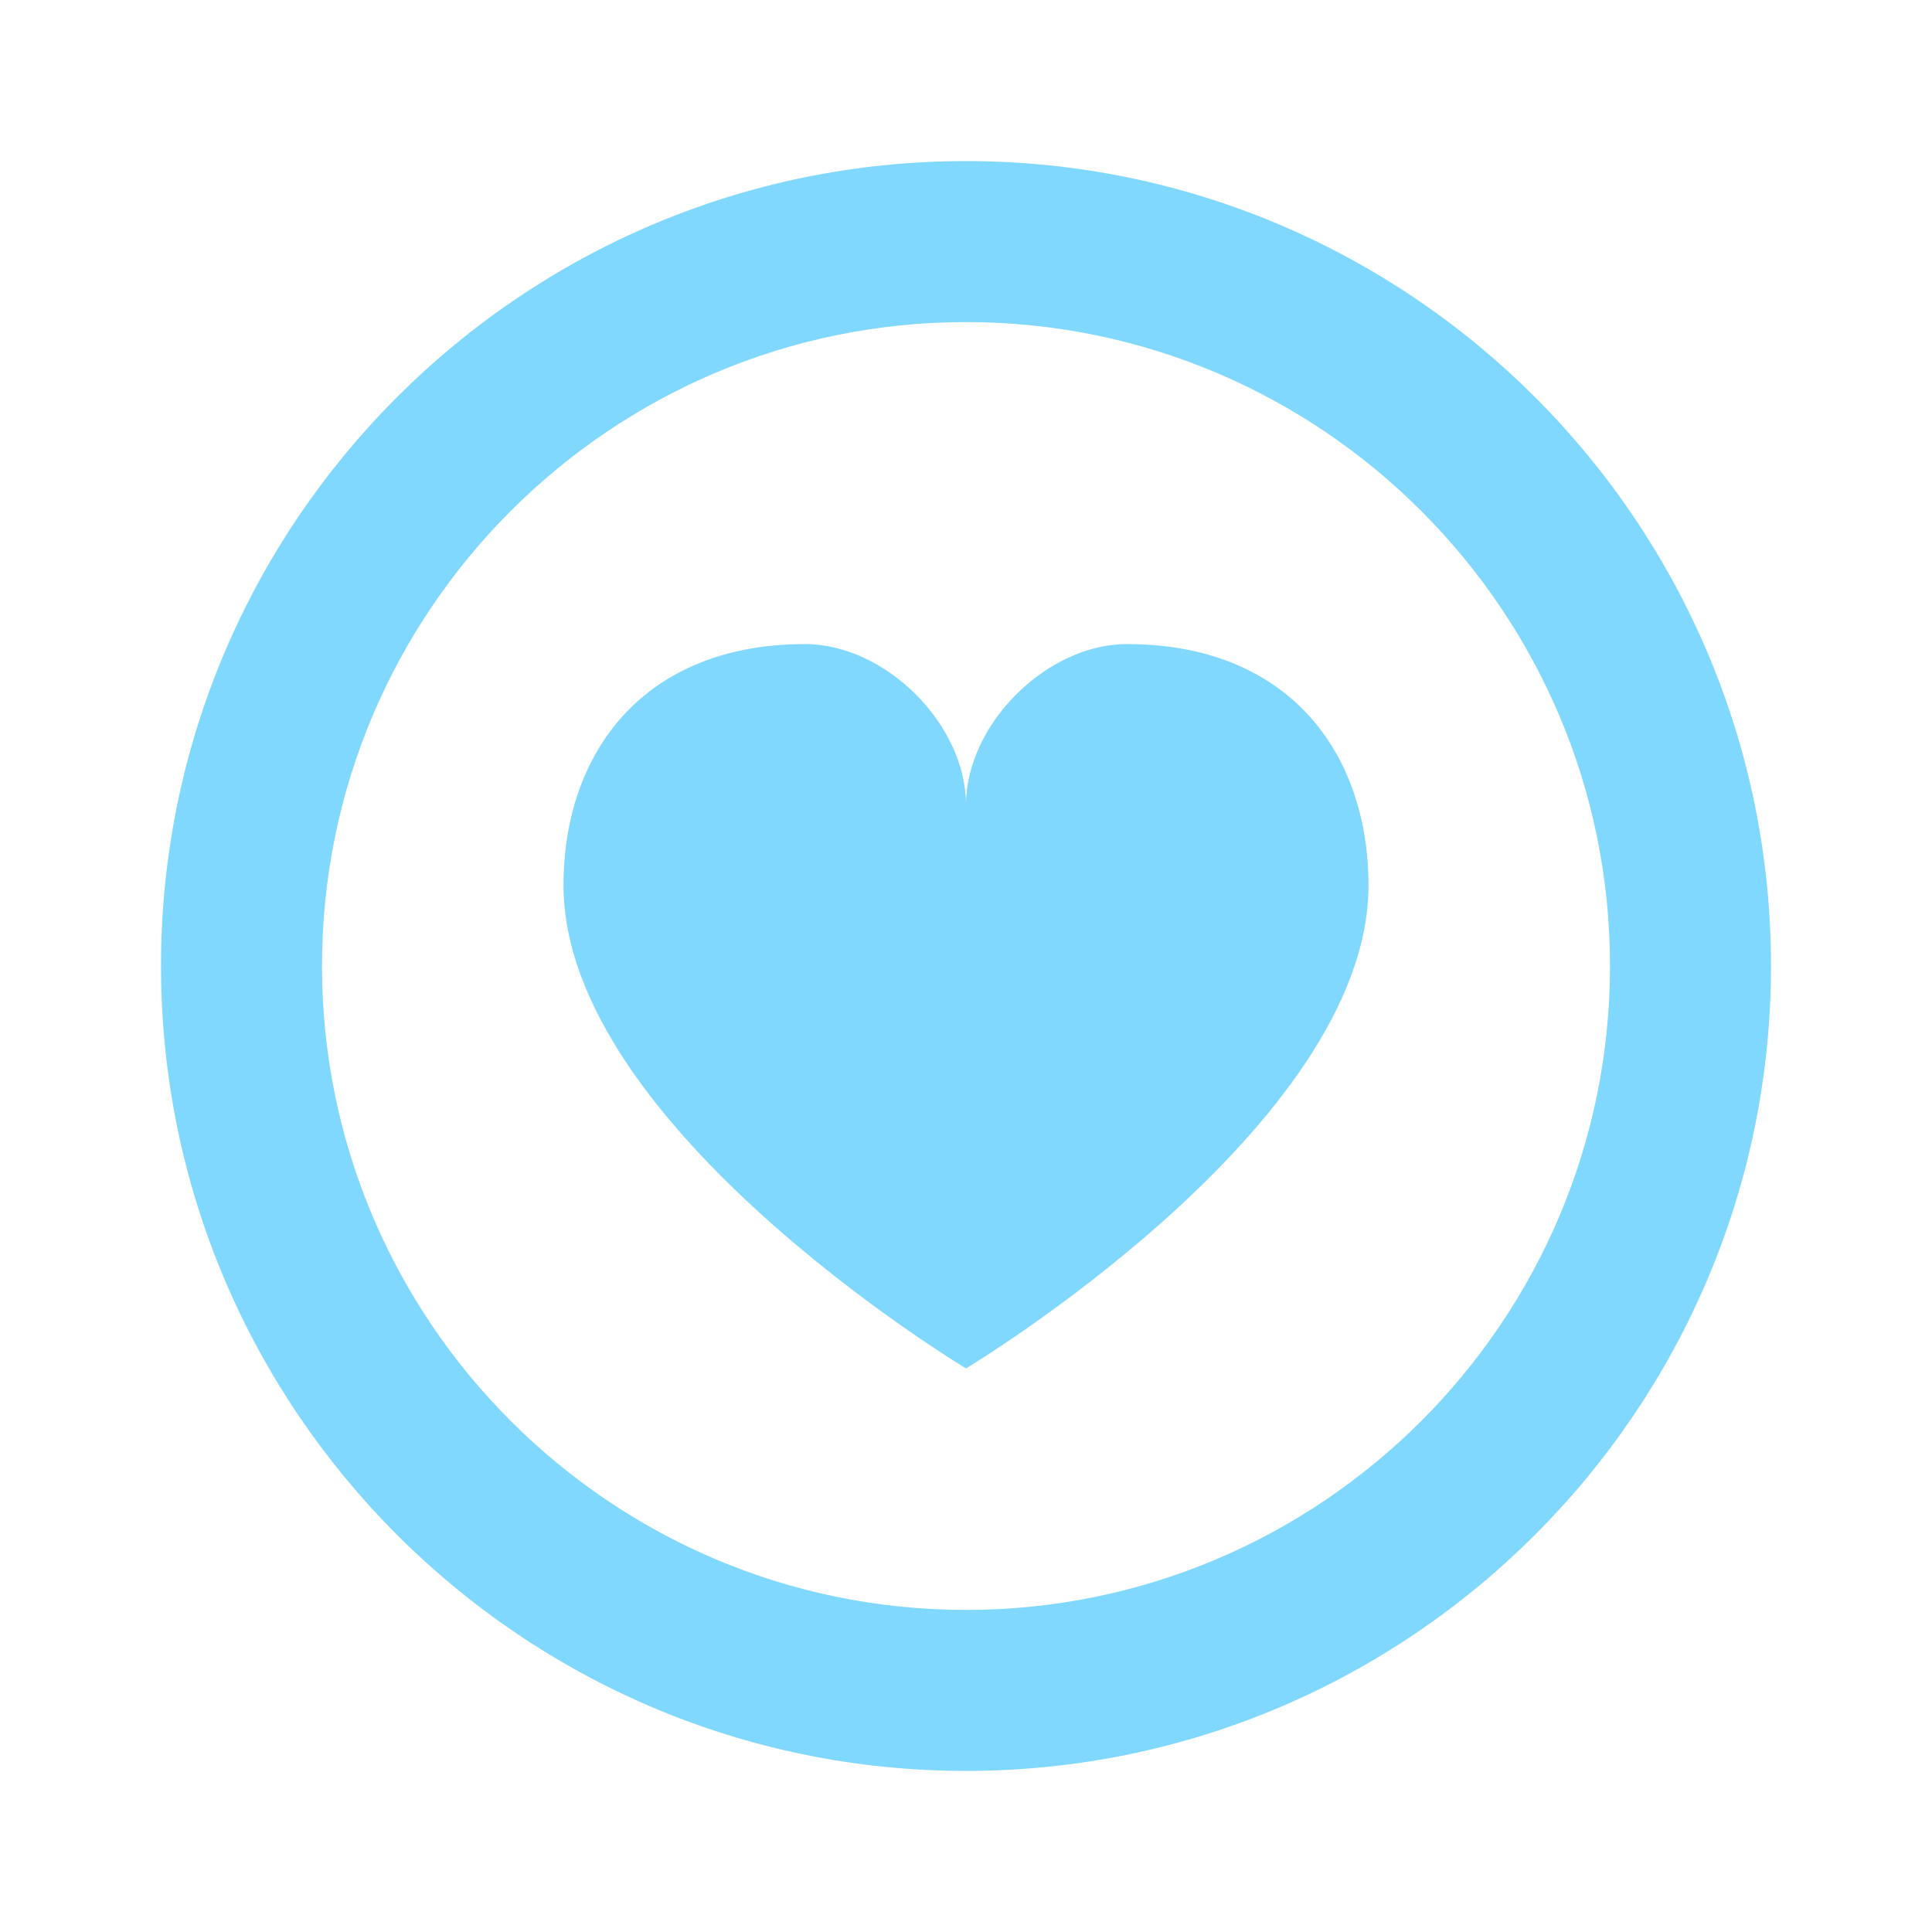
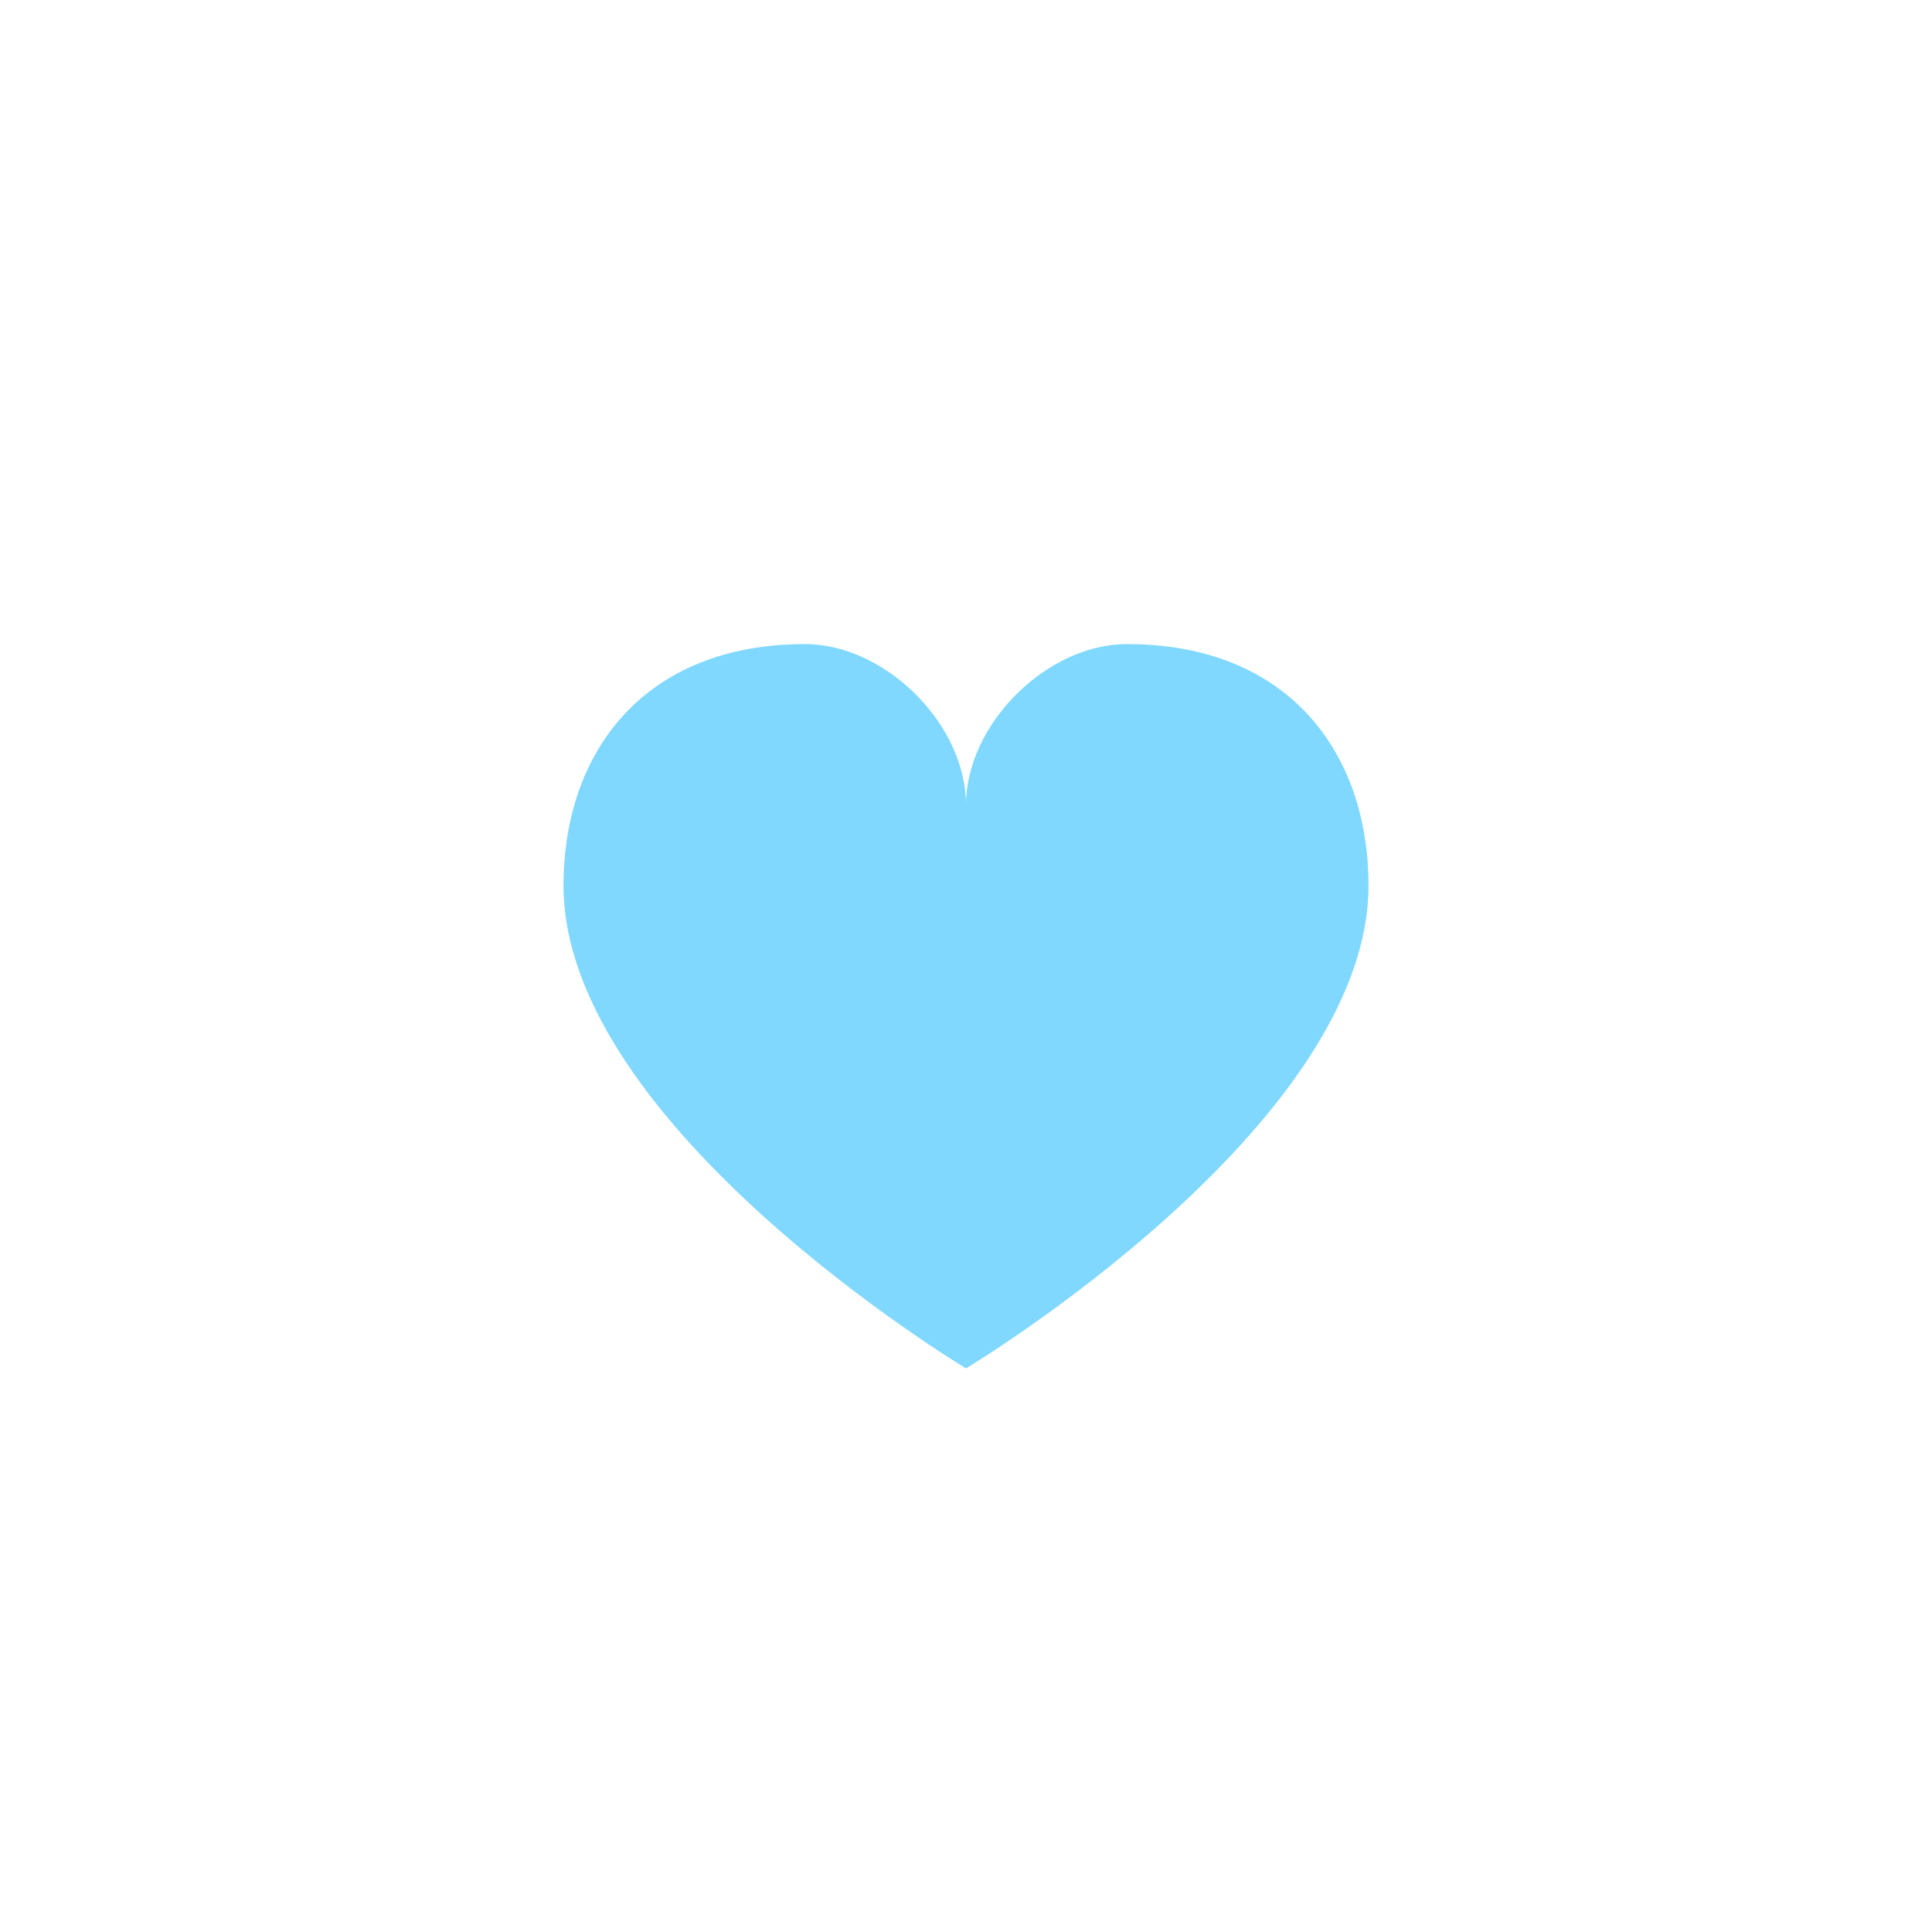
<svg xmlns="http://www.w3.org/2000/svg" id="SvgjsSvg1001" width="288" height="288" version="1.1">
  <defs id="SvgjsDefs1002" />
  <g id="SvgjsG1008" transform="matrix(1,0,0,1,0,0)">
    <svg viewBox="0 0 24 24" width="288" height="288">
-       <path d="M12 21.999c-5.514 0-10-4.486-10-10 0-5.513 4.486-9.998 10-9.998s10 4.485 10 9.998c0 5.514-4.486 10-10 10zm0-17.998c-4.411 0-8 3.588-8 7.998 0 4.411 3.589 8 8 8s8-3.589 8-8c0-4.41-3.589-7.998-8-7.998z" fill="#80d8ff" class="color000 svgShape" />
      <path d="M14 8.001c-1 0-2 .998-2 1.998 0-1-1-1.998-2-1.998-2 0-3 1.344-3 2.998 0 3 5 6 5 6s5-3 5-6c0-1.654-1-2.998-3-2.998z" fill="#80d8ff" class="color000 svgShape" />
    </svg>
  </g>
</svg>